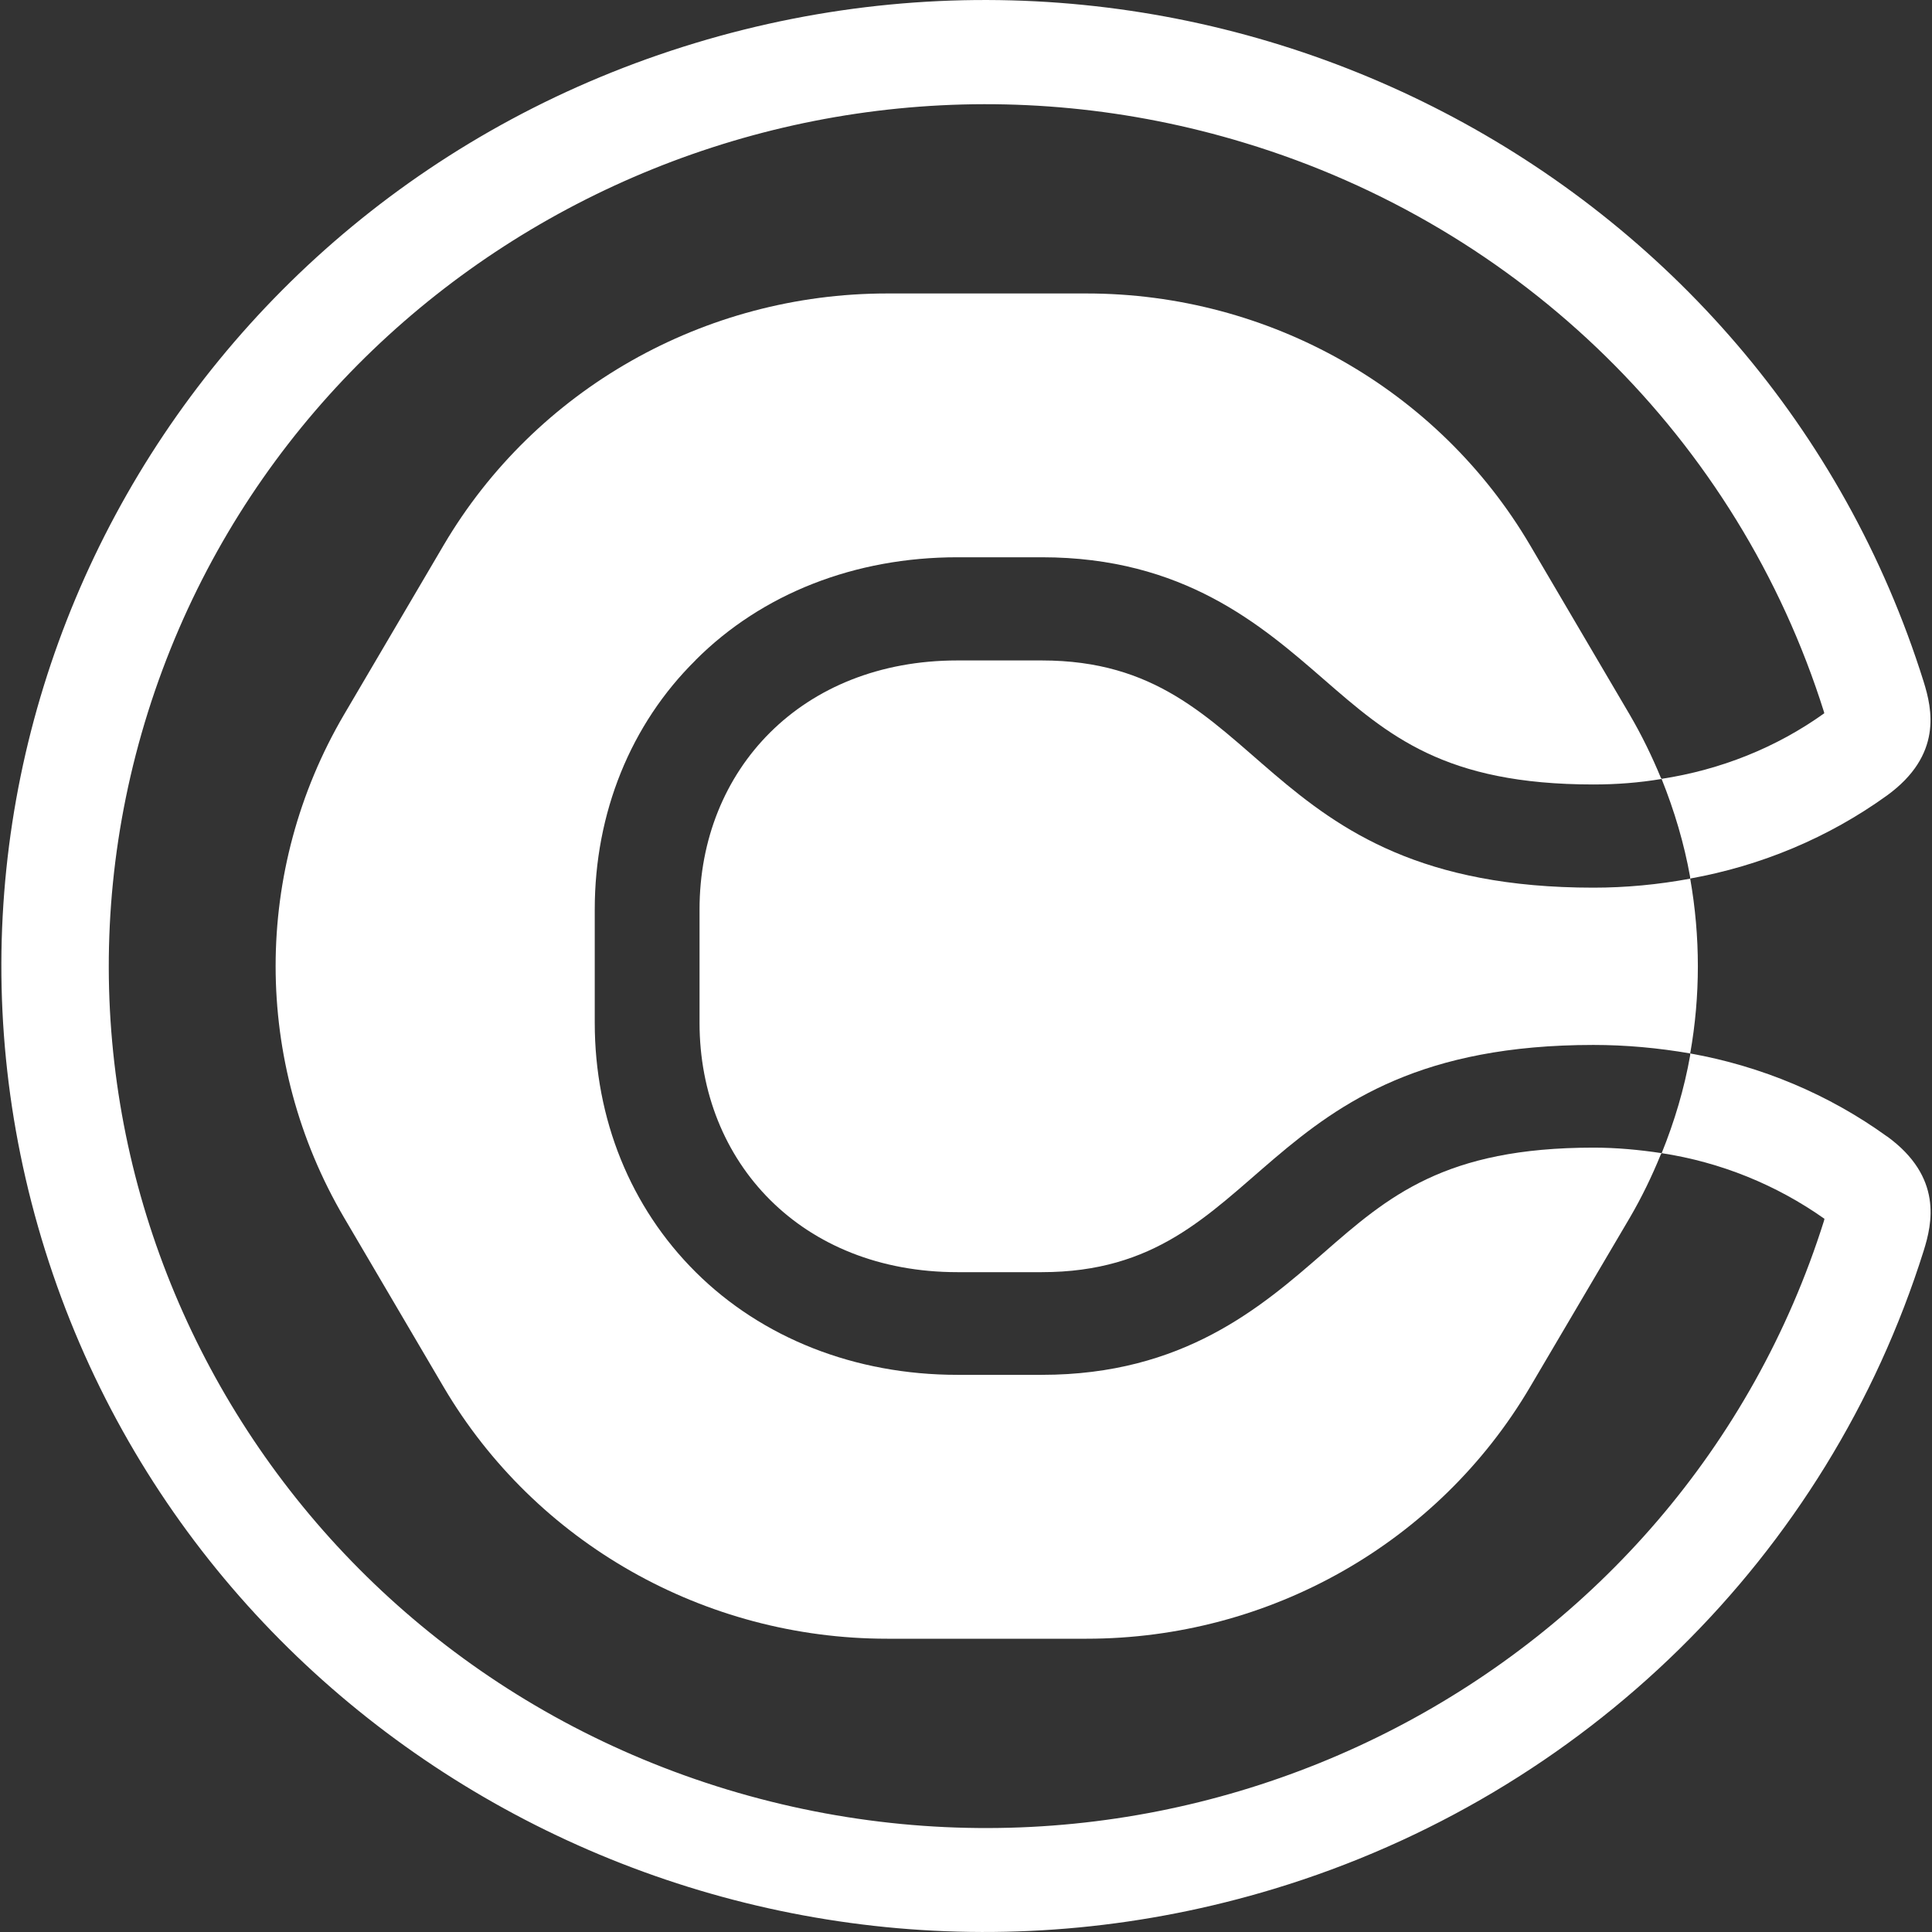
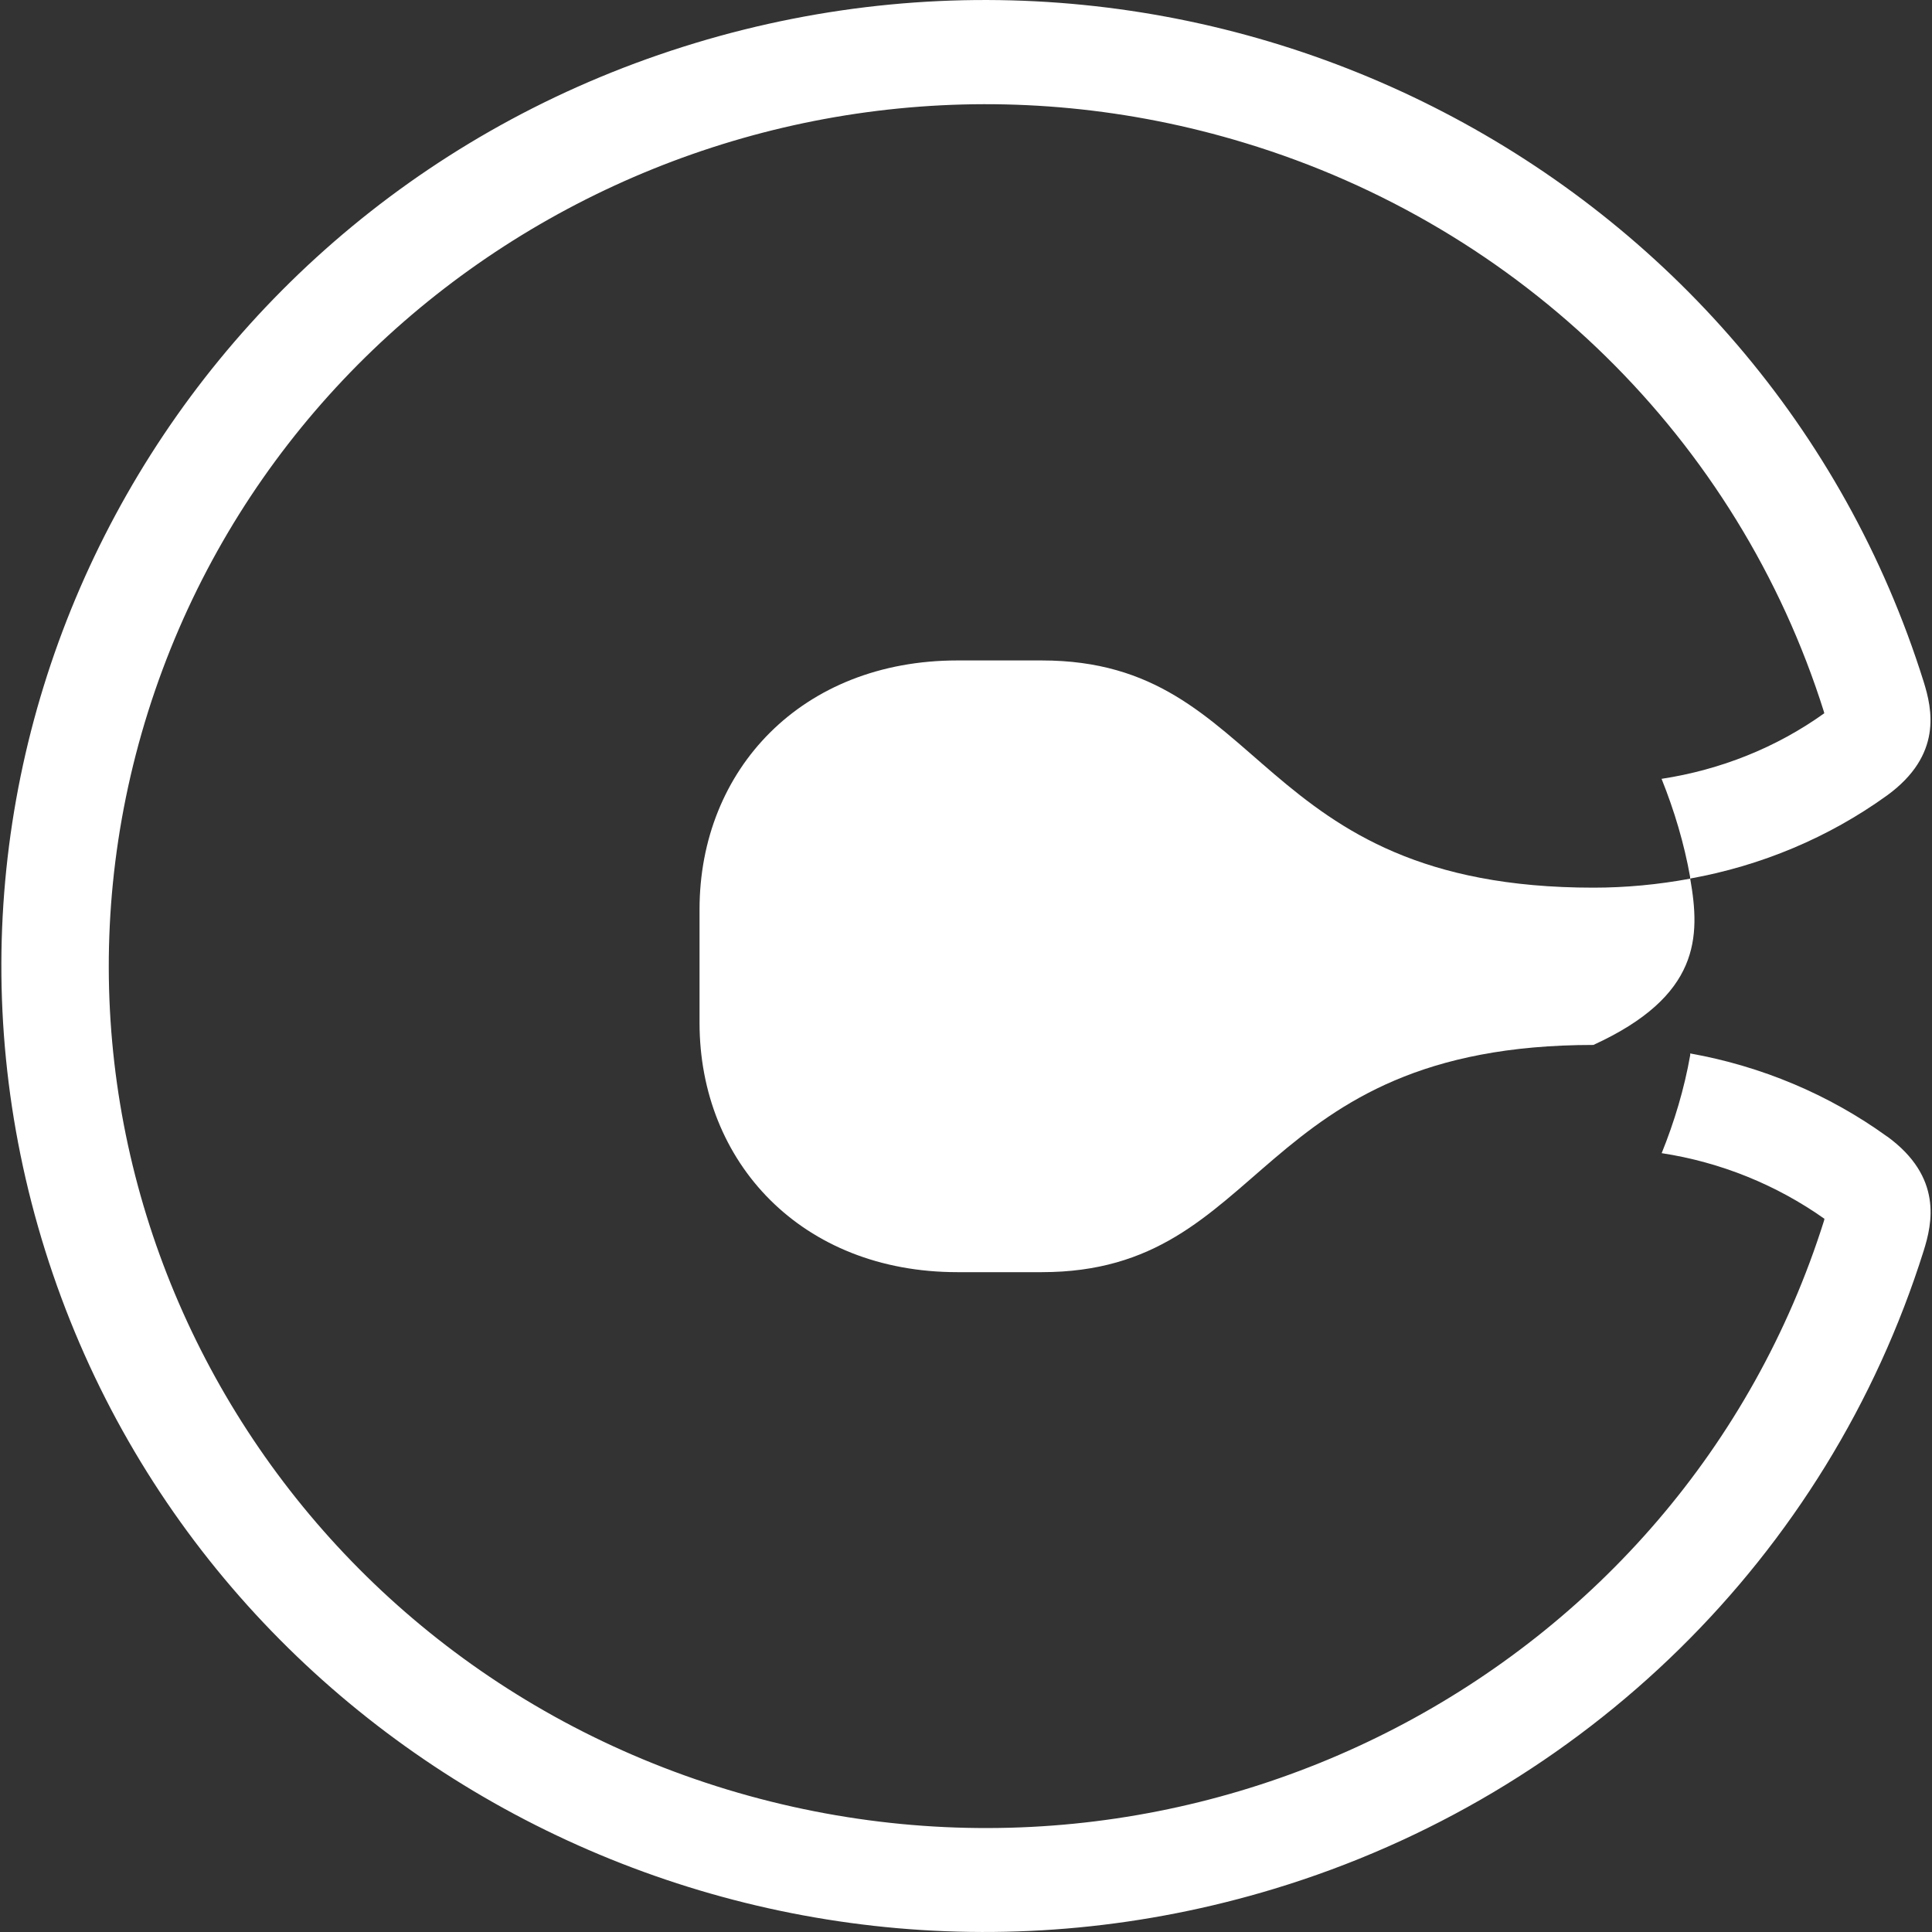
<svg xmlns="http://www.w3.org/2000/svg" width="150px" height="150px" viewBox="0 0 150 150" version="1.1">
  <rect x="0" y="0" width="150" height="150" fill="#333333" stroke="none" />
  <g id="surface1">
-     <path style=" stroke:none;fill-rule:nonzero;fill:rgb(100%,100%,100%);fill-opacity:1;" d="M 54.016 51.238 C 59.18 46.074 66.395 43.266 74.332 43.266 L 80.887 43.266 C 91.875 43.266 97.926 48.527 102.762 52.73 C 107.793 57.102 112.125 60.906 123.711 60.906 C 125.496 60.906 127.258 60.773 129.012 60.477 L 128.945 60.379 C 128.246 58.691 127.457 57.07 126.527 55.48 L 118.785 42.312 C 111.672 30.238 98.566 22.785 84.363 22.785 L 68.875 22.785 C 54.676 22.785 41.574 30.23 34.453 42.312 L 26.711 55.48 C 19.629 67.559 19.629 82.457 26.711 94.531 L 34.453 107.703 C 41.566 119.777 54.676 127.23 68.875 127.23 L 84.363 127.23 C 98.566 127.23 111.664 119.785 118.785 107.703 L 126.527 94.562 C 127.457 92.973 128.254 91.324 128.945 89.629 L 129.012 89.531 C 127.258 89.266 125.504 89.102 123.711 89.102 C 112.164 89.102 107.793 92.875 102.762 97.273 C 97.934 101.48 91.875 106.742 80.887 106.742 L 74.332 106.742 C 66.387 106.742 59.172 103.895 54.016 98.77 C 48.953 93.738 46.176 86.887 46.176 79.41 L 46.176 70.605 C 46.176 63.129 48.953 56.238 54.016 51.246 Z M 54.016 51.238 " />
-     <path style=" stroke:none;fill-rule:nonzero;fill:rgb(100%,100%,100%);fill-opacity:1;" d="M 131.227 68.219 C 128.742 68.68 126.23 68.918 123.711 68.918 C 97.102 68.918 98.496 51.277 80.887 51.277 L 74.332 51.277 C 62.254 51.277 54.312 59.746 54.312 70.605 L 54.312 79.41 C 54.312 90.266 62.254 98.77 74.332 98.77 L 80.887 98.77 C 98.488 98.77 97.137 81.129 123.711 81.129 C 126.223 81.129 128.742 81.359 131.227 81.789 C 132.02 77.324 132.02 72.723 131.227 68.219 Z M 131.227 68.219 " />
+     <path style=" stroke:none;fill-rule:nonzero;fill:rgb(100%,100%,100%);fill-opacity:1;" d="M 131.227 68.219 C 128.742 68.68 126.23 68.918 123.711 68.918 C 97.102 68.918 98.496 51.277 80.887 51.277 L 74.332 51.277 C 62.254 51.277 54.312 59.746 54.312 70.605 L 54.312 79.41 C 54.312 90.266 62.254 98.77 74.332 98.77 L 80.887 98.77 C 98.488 98.77 97.137 81.129 123.711 81.129 C 132.02 77.324 132.02 72.723 131.227 68.219 Z M 131.227 68.219 " />
    <path style=" stroke:none;fill-rule:nonzero;fill:rgb(100%,100%,100%);fill-opacity:1;" d="M 146.512 88.238 C 141.977 84.961 136.746 82.777 131.227 81.789 L 131.227 81.922 C 130.766 84.539 130 87.086 129.012 89.531 C 133.582 90.23 137.914 91.984 141.652 94.629 C 141.652 94.66 141.621 94.695 141.621 94.762 C 130.504 130.039 92.41 149.828 56.465 138.941 C 20.52 128.02 0.406 90.559 11.492 55.273 C 22.609 19.969 60.73 0.172 96.641 11.094 C 118.152 17.613 134.961 34.133 141.613 55.273 C 141.613 55.305 141.613 55.34 141.645 55.371 C 137.906 58.055 133.566 59.77 129.004 60.469 C 130 62.949 130.758 65.5 131.219 68.078 L 131.219 68.211 C 136.746 67.215 141.969 65.031 146.504 61.762 C 150.836 58.617 150.012 55.043 149.352 52.926 C 136.945 13.348 94.227 -8.859 53.945 3.352 C 13.668 15.562 -8.898 57.523 3.512 97.105 C 15.922 136.652 58.645 158.859 98.922 146.648 C 123.051 139.336 141.91 120.801 149.355 97.105 C 150.02 94.988 150.844 91.383 146.512 88.23 Z M 146.512 88.238 " />
  </g>
</svg>